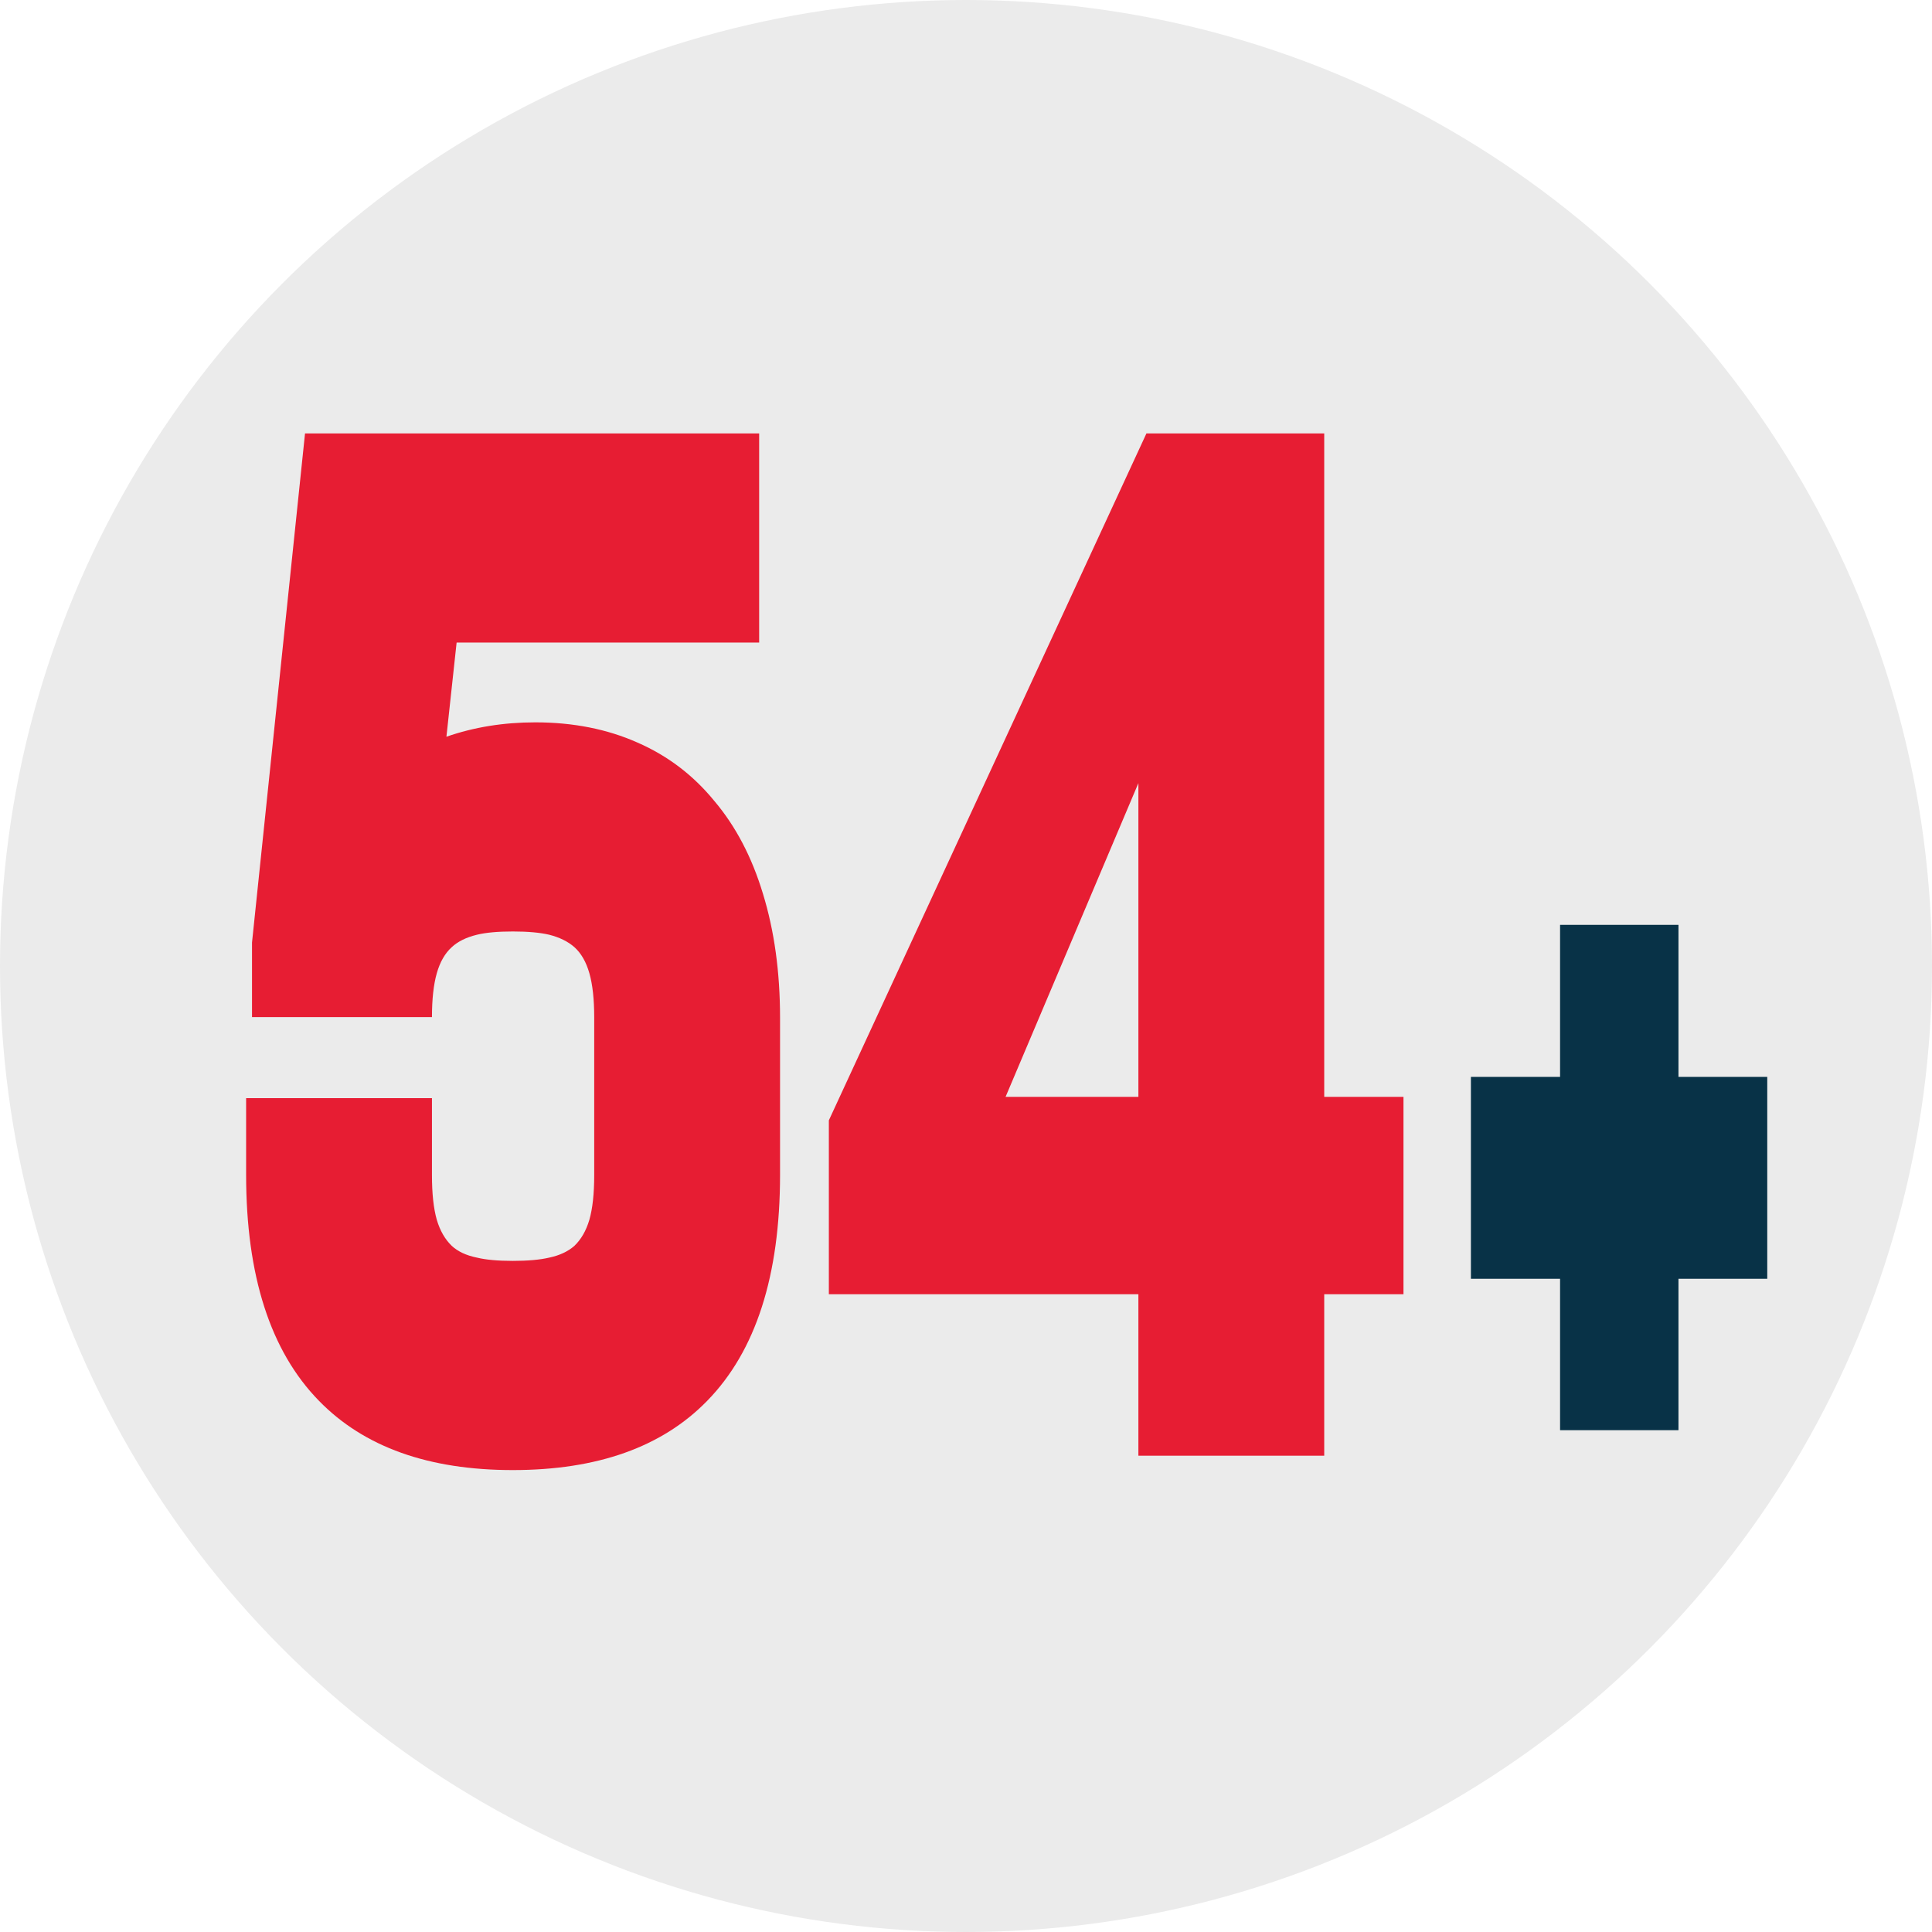
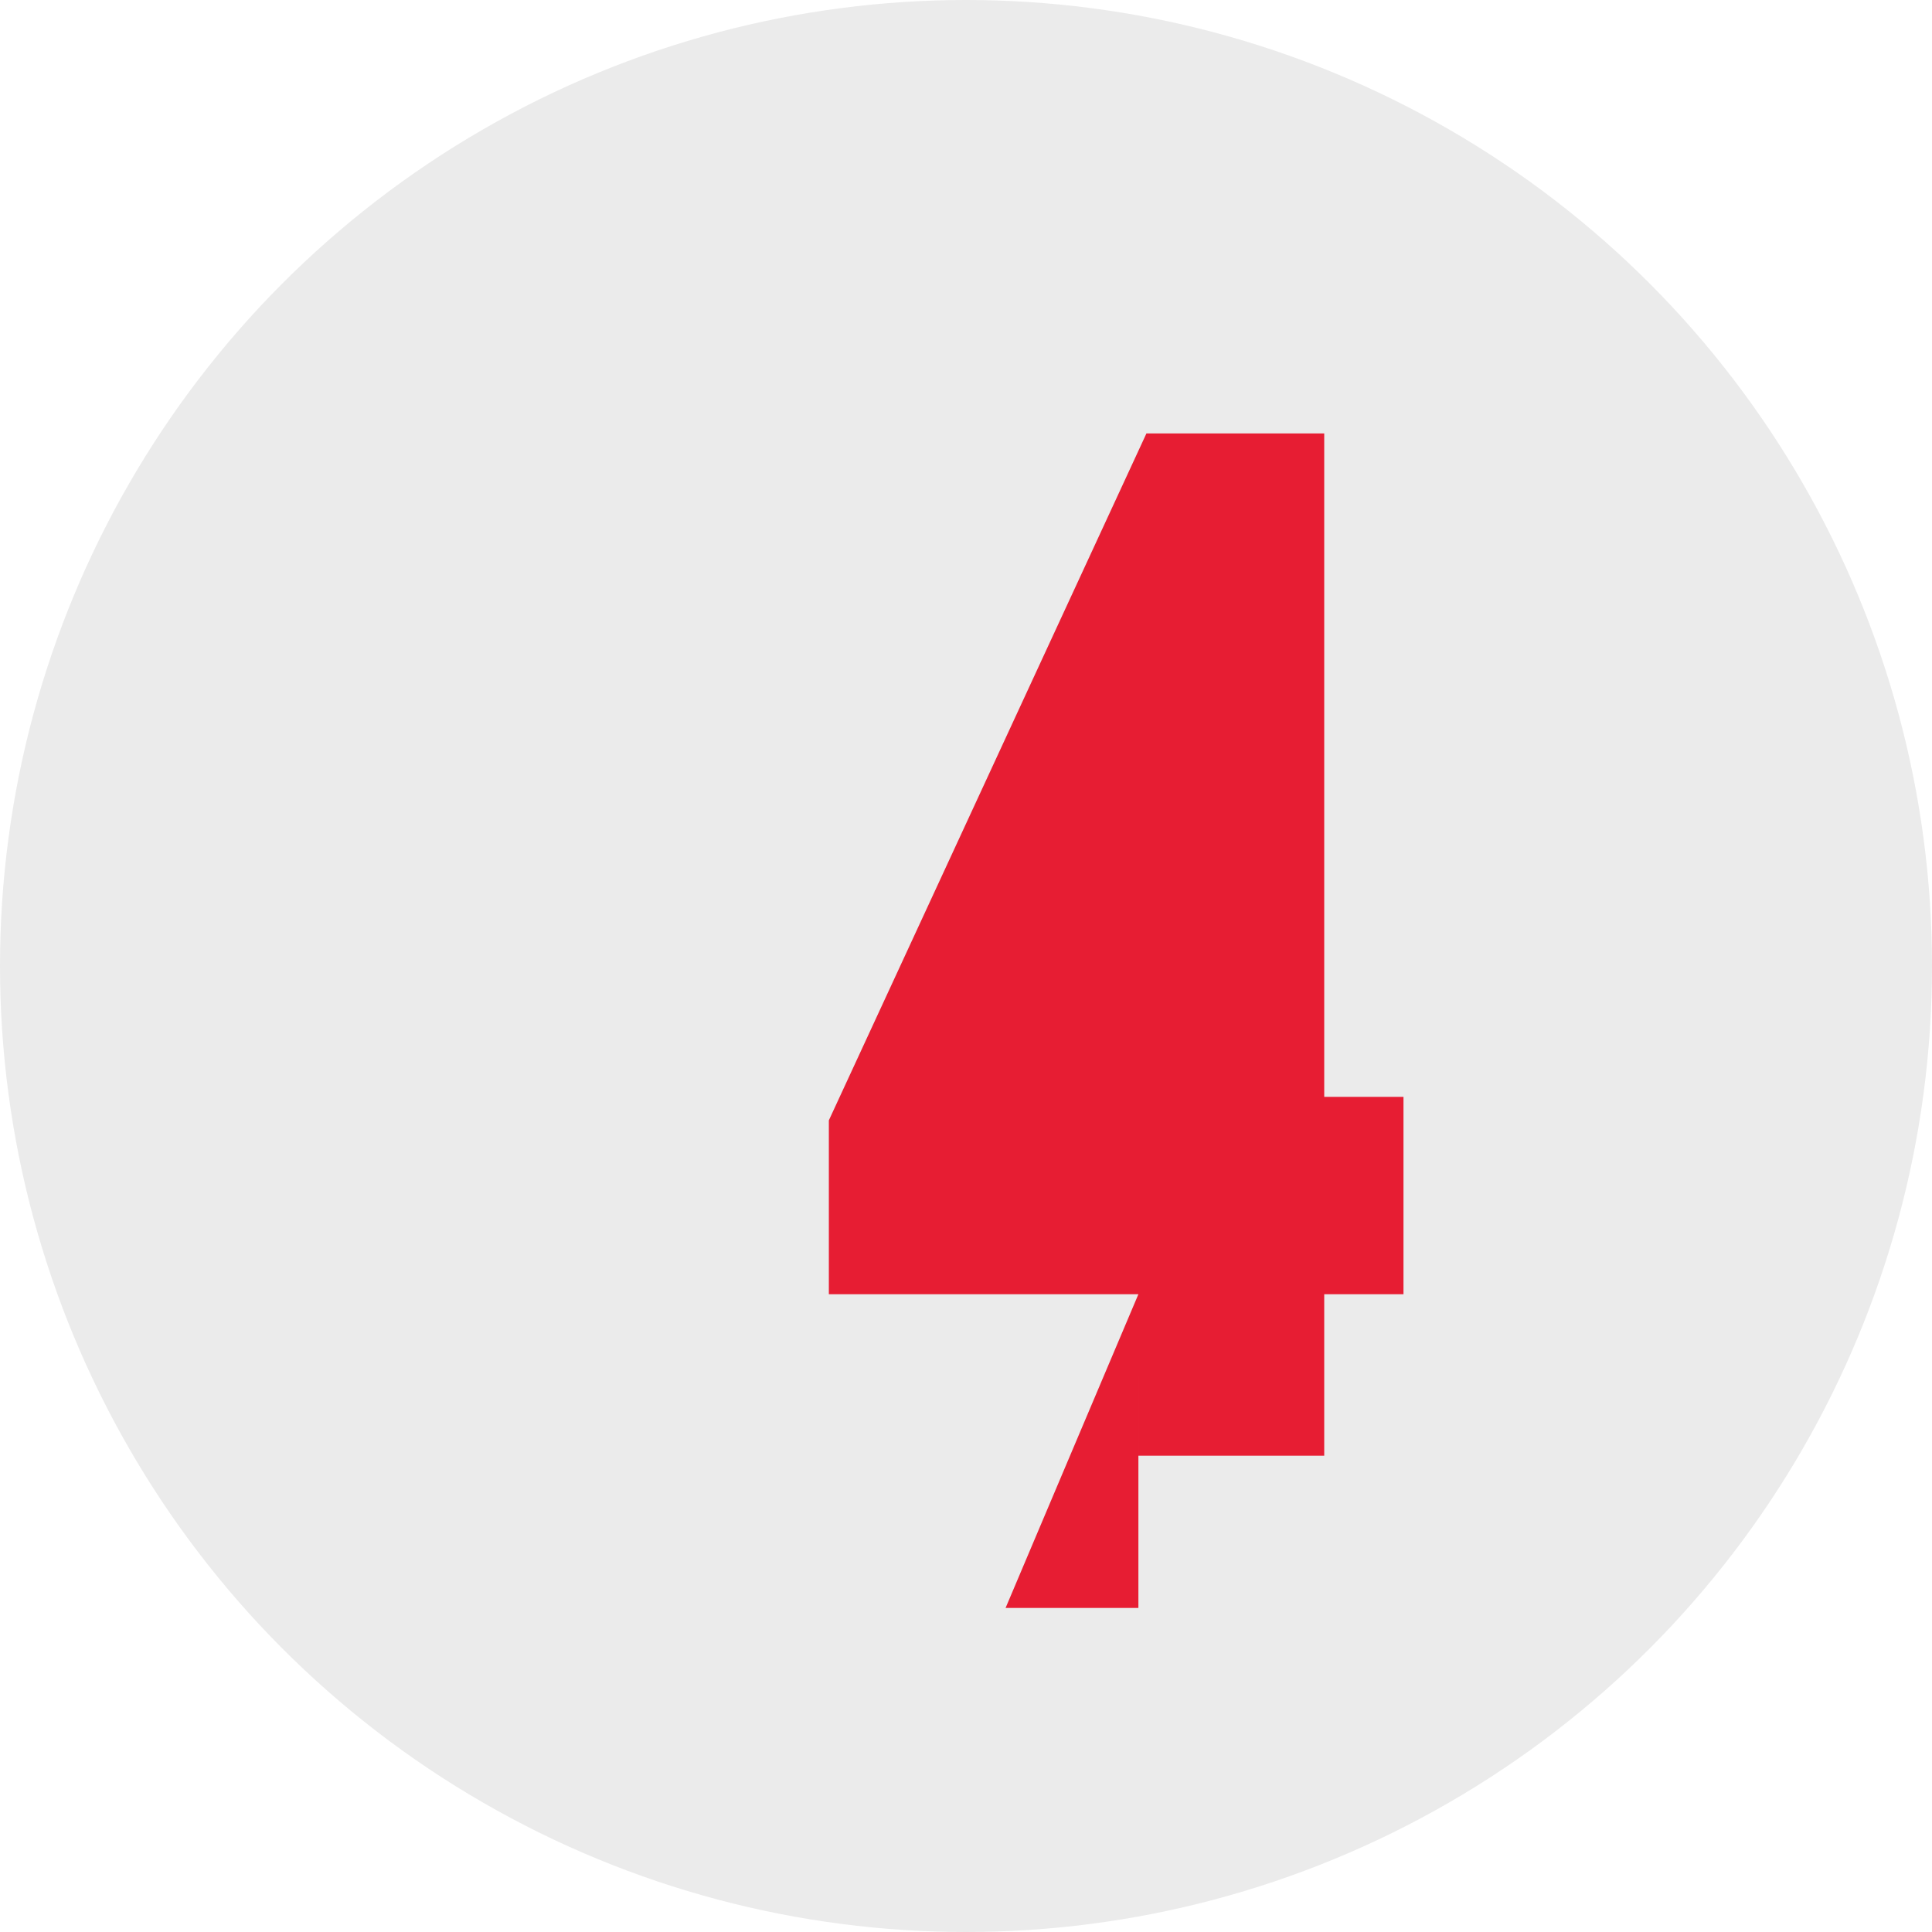
<svg xmlns="http://www.w3.org/2000/svg" version="1.1" id="Layer_1" x="0px" y="0px" width="100px" height="100px" viewBox="0 0 100 100" enable-background="new 0 0 100 100" xml:space="preserve">
  <circle fill="#EBEBEB" cx="50" cy="50" r="50" />
  <g>
-     <path fill="#E71D33" d="M23.634,33.261l-0.527,4.872c1.423-0.496,2.957-0.744,4.601-0.744c1.959,0,3.724,0.35,5.294,1.049   c1.552,0.677,2.874,1.68,3.964,3.011c1.109,1.308,1.95,2.909,2.522,4.804c0.591,1.917,0.887,4.06,0.887,6.428v8.119   c0,5.232-1.257,9.134-3.77,11.705c-2.328,2.391-5.682,3.586-10.062,3.586c-4.361,0-7.706-1.195-10.034-3.586   c-2.513-2.571-3.77-6.473-3.77-11.705V56.84h9.619v3.992c0,0.947,0.083,1.714,0.249,2.3c0.166,0.564,0.425,1.015,0.776,1.353   c0.314,0.293,0.748,0.496,1.303,0.609c0.462,0.113,1.081,0.169,1.857,0.169c0.776,0,1.404-0.056,1.885-0.169   c0.536-0.113,0.97-0.316,1.303-0.609c0.351-0.338,0.61-0.789,0.776-1.353c0.166-0.586,0.249-1.353,0.249-2.3v-8.187   c0-0.925-0.083-1.68-0.249-2.267c-0.166-0.586-0.425-1.037-0.776-1.353c-0.333-0.293-0.767-0.507-1.303-0.643   c-0.48-0.113-1.109-0.169-1.885-0.169c-0.776,0-1.395,0.056-1.857,0.169c-0.554,0.135-0.989,0.35-1.303,0.643   c-0.351,0.316-0.61,0.767-0.776,1.353c-0.166,0.586-0.249,1.342-0.249,2.267h-9.314v-3.857l2.744-26.354h23.506v10.826H23.634z" />
-     <path fill="#E71D33" d="M58.923,66.989H42.901v-8.999l16.438-35.555h9.203v34.338h4.102v10.217h-4.102v8.356h-9.619V66.989z    M58.923,40.534l-6.874,16.238h6.874V40.534z" />
+     <path fill="#E71D33" d="M58.923,66.989H42.901v-8.999l16.438-35.555h9.203v34.338h4.102v10.217h-4.102v8.356h-9.619V66.989z    l-6.874,16.238h6.874V40.534z" />
  </g>
  <g>
-     <path fill="#083247" d="M80.749,66.189h-4.615V55.74h4.615v-7.87h6.128v7.87h4.596v10.449h-4.596v7.837h-6.128V66.189z" />
-   </g>
+     </g>
</svg>